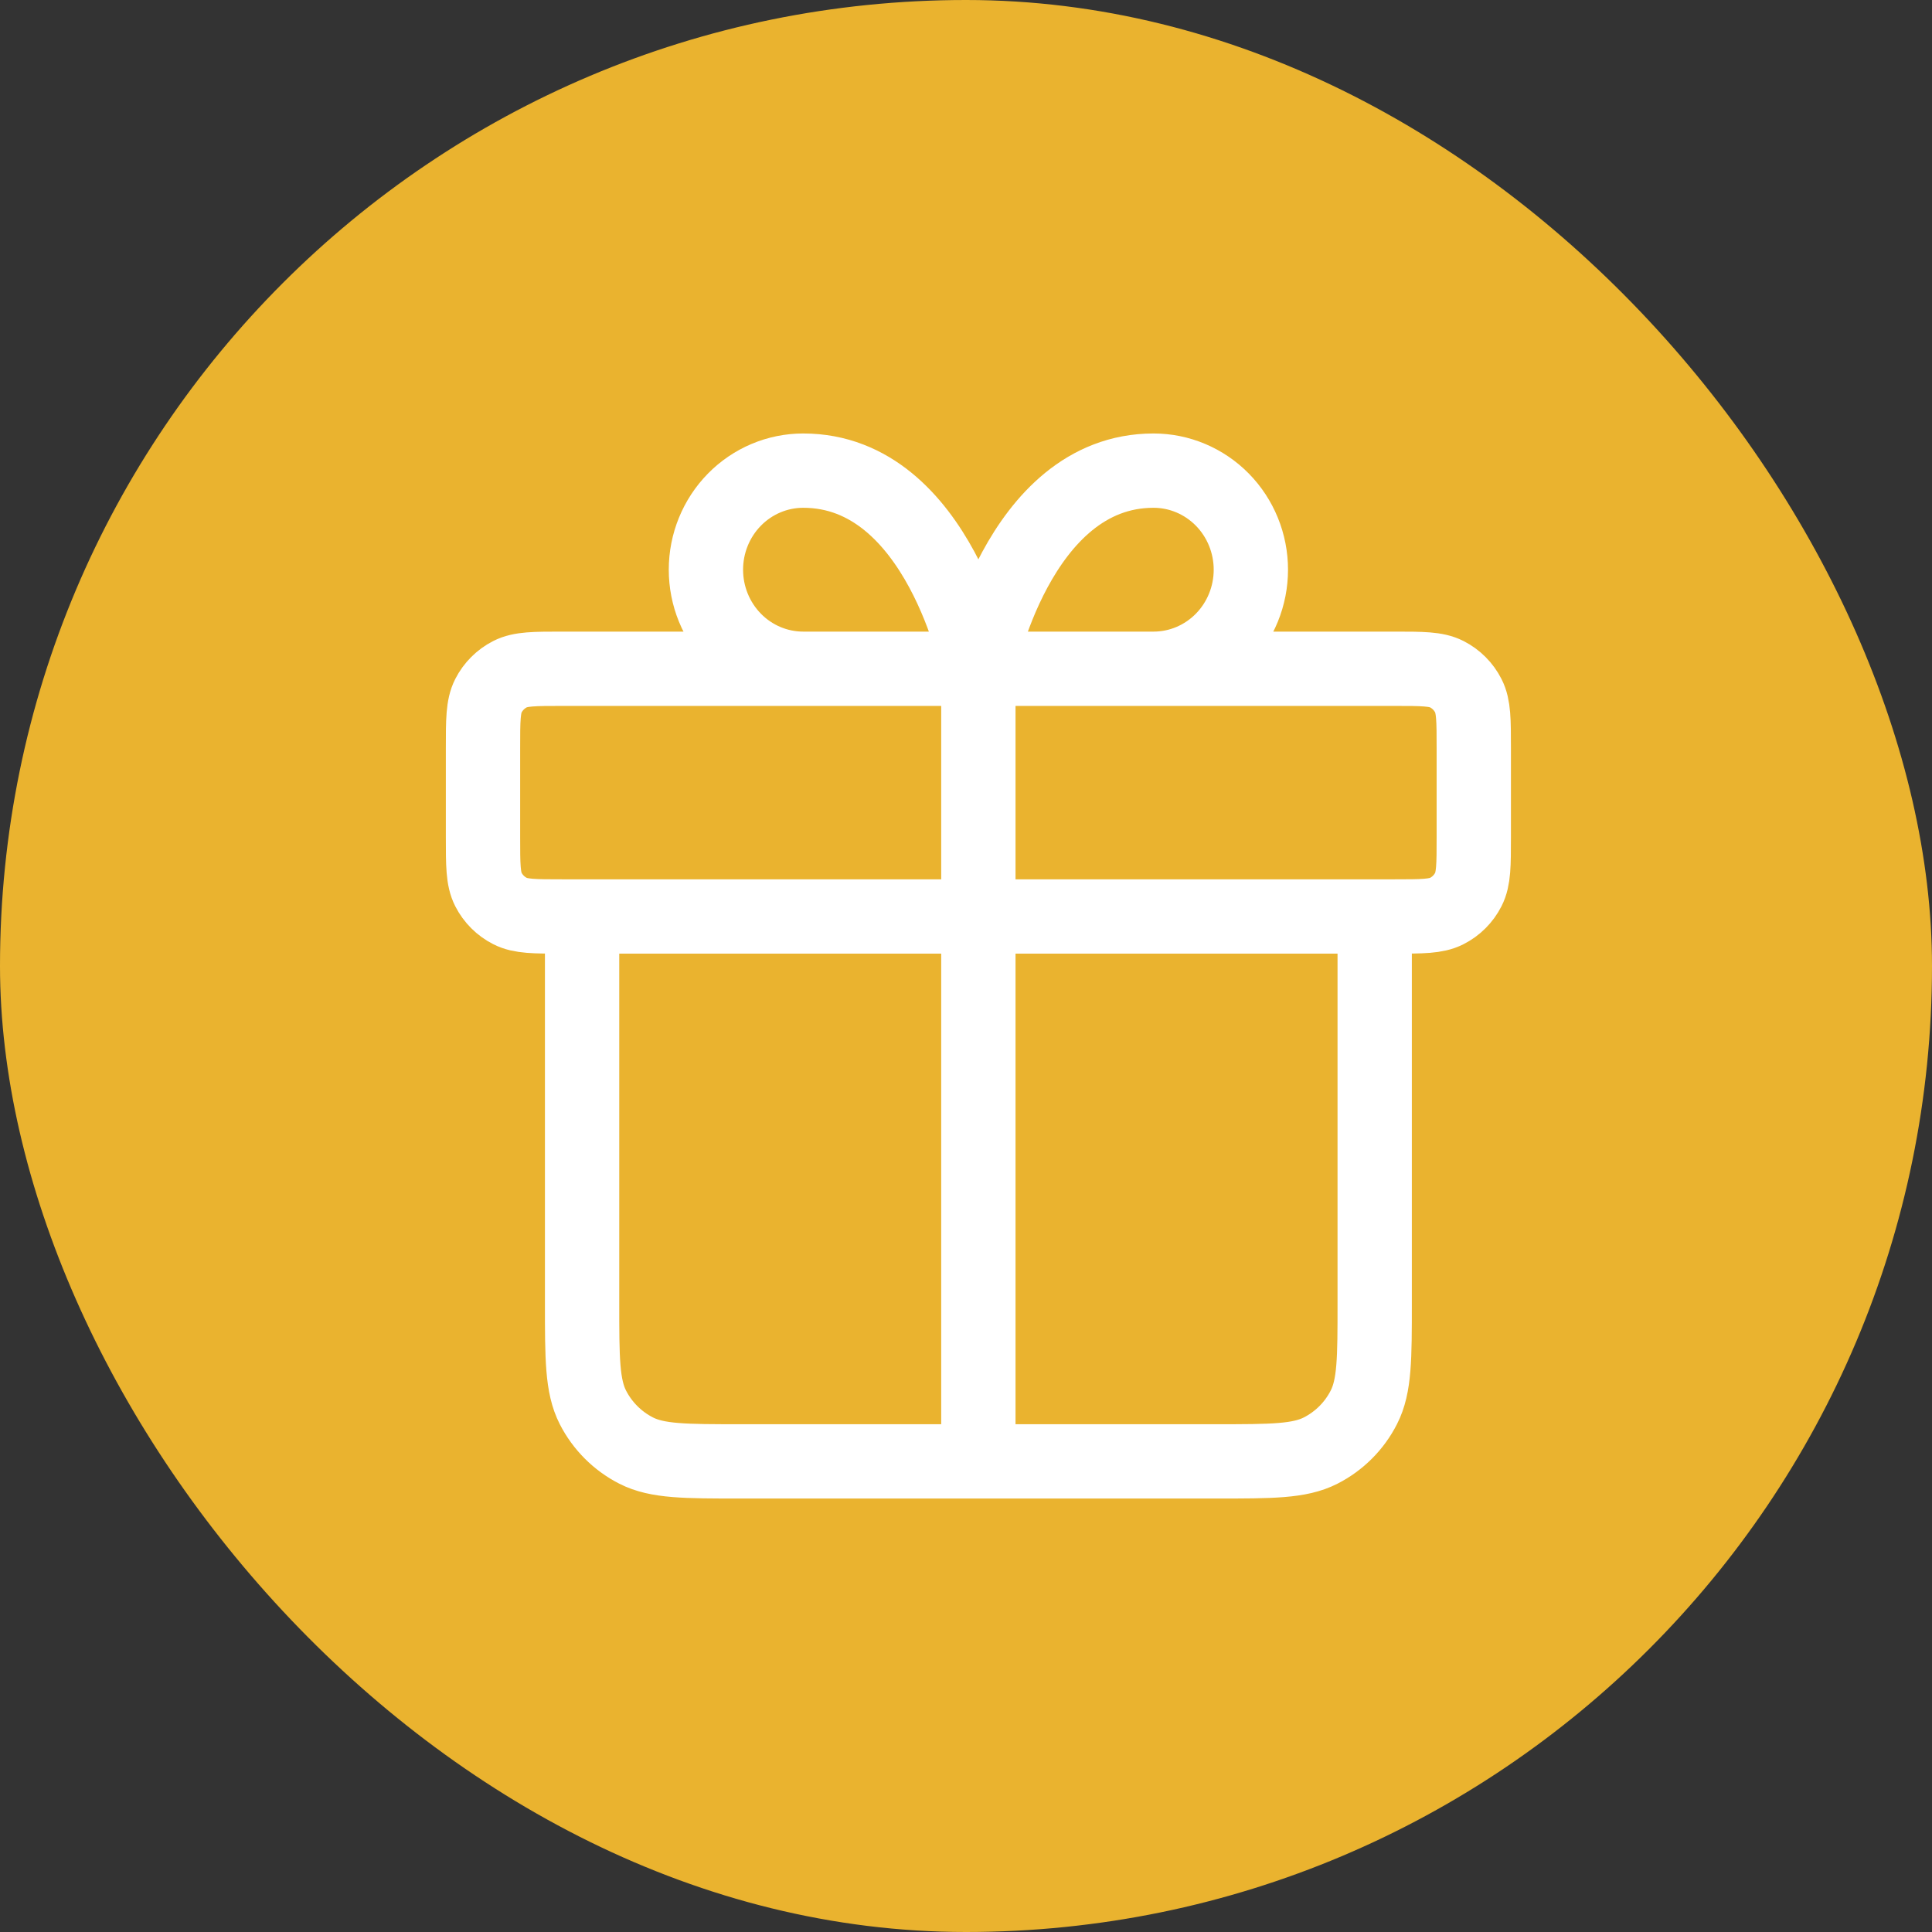
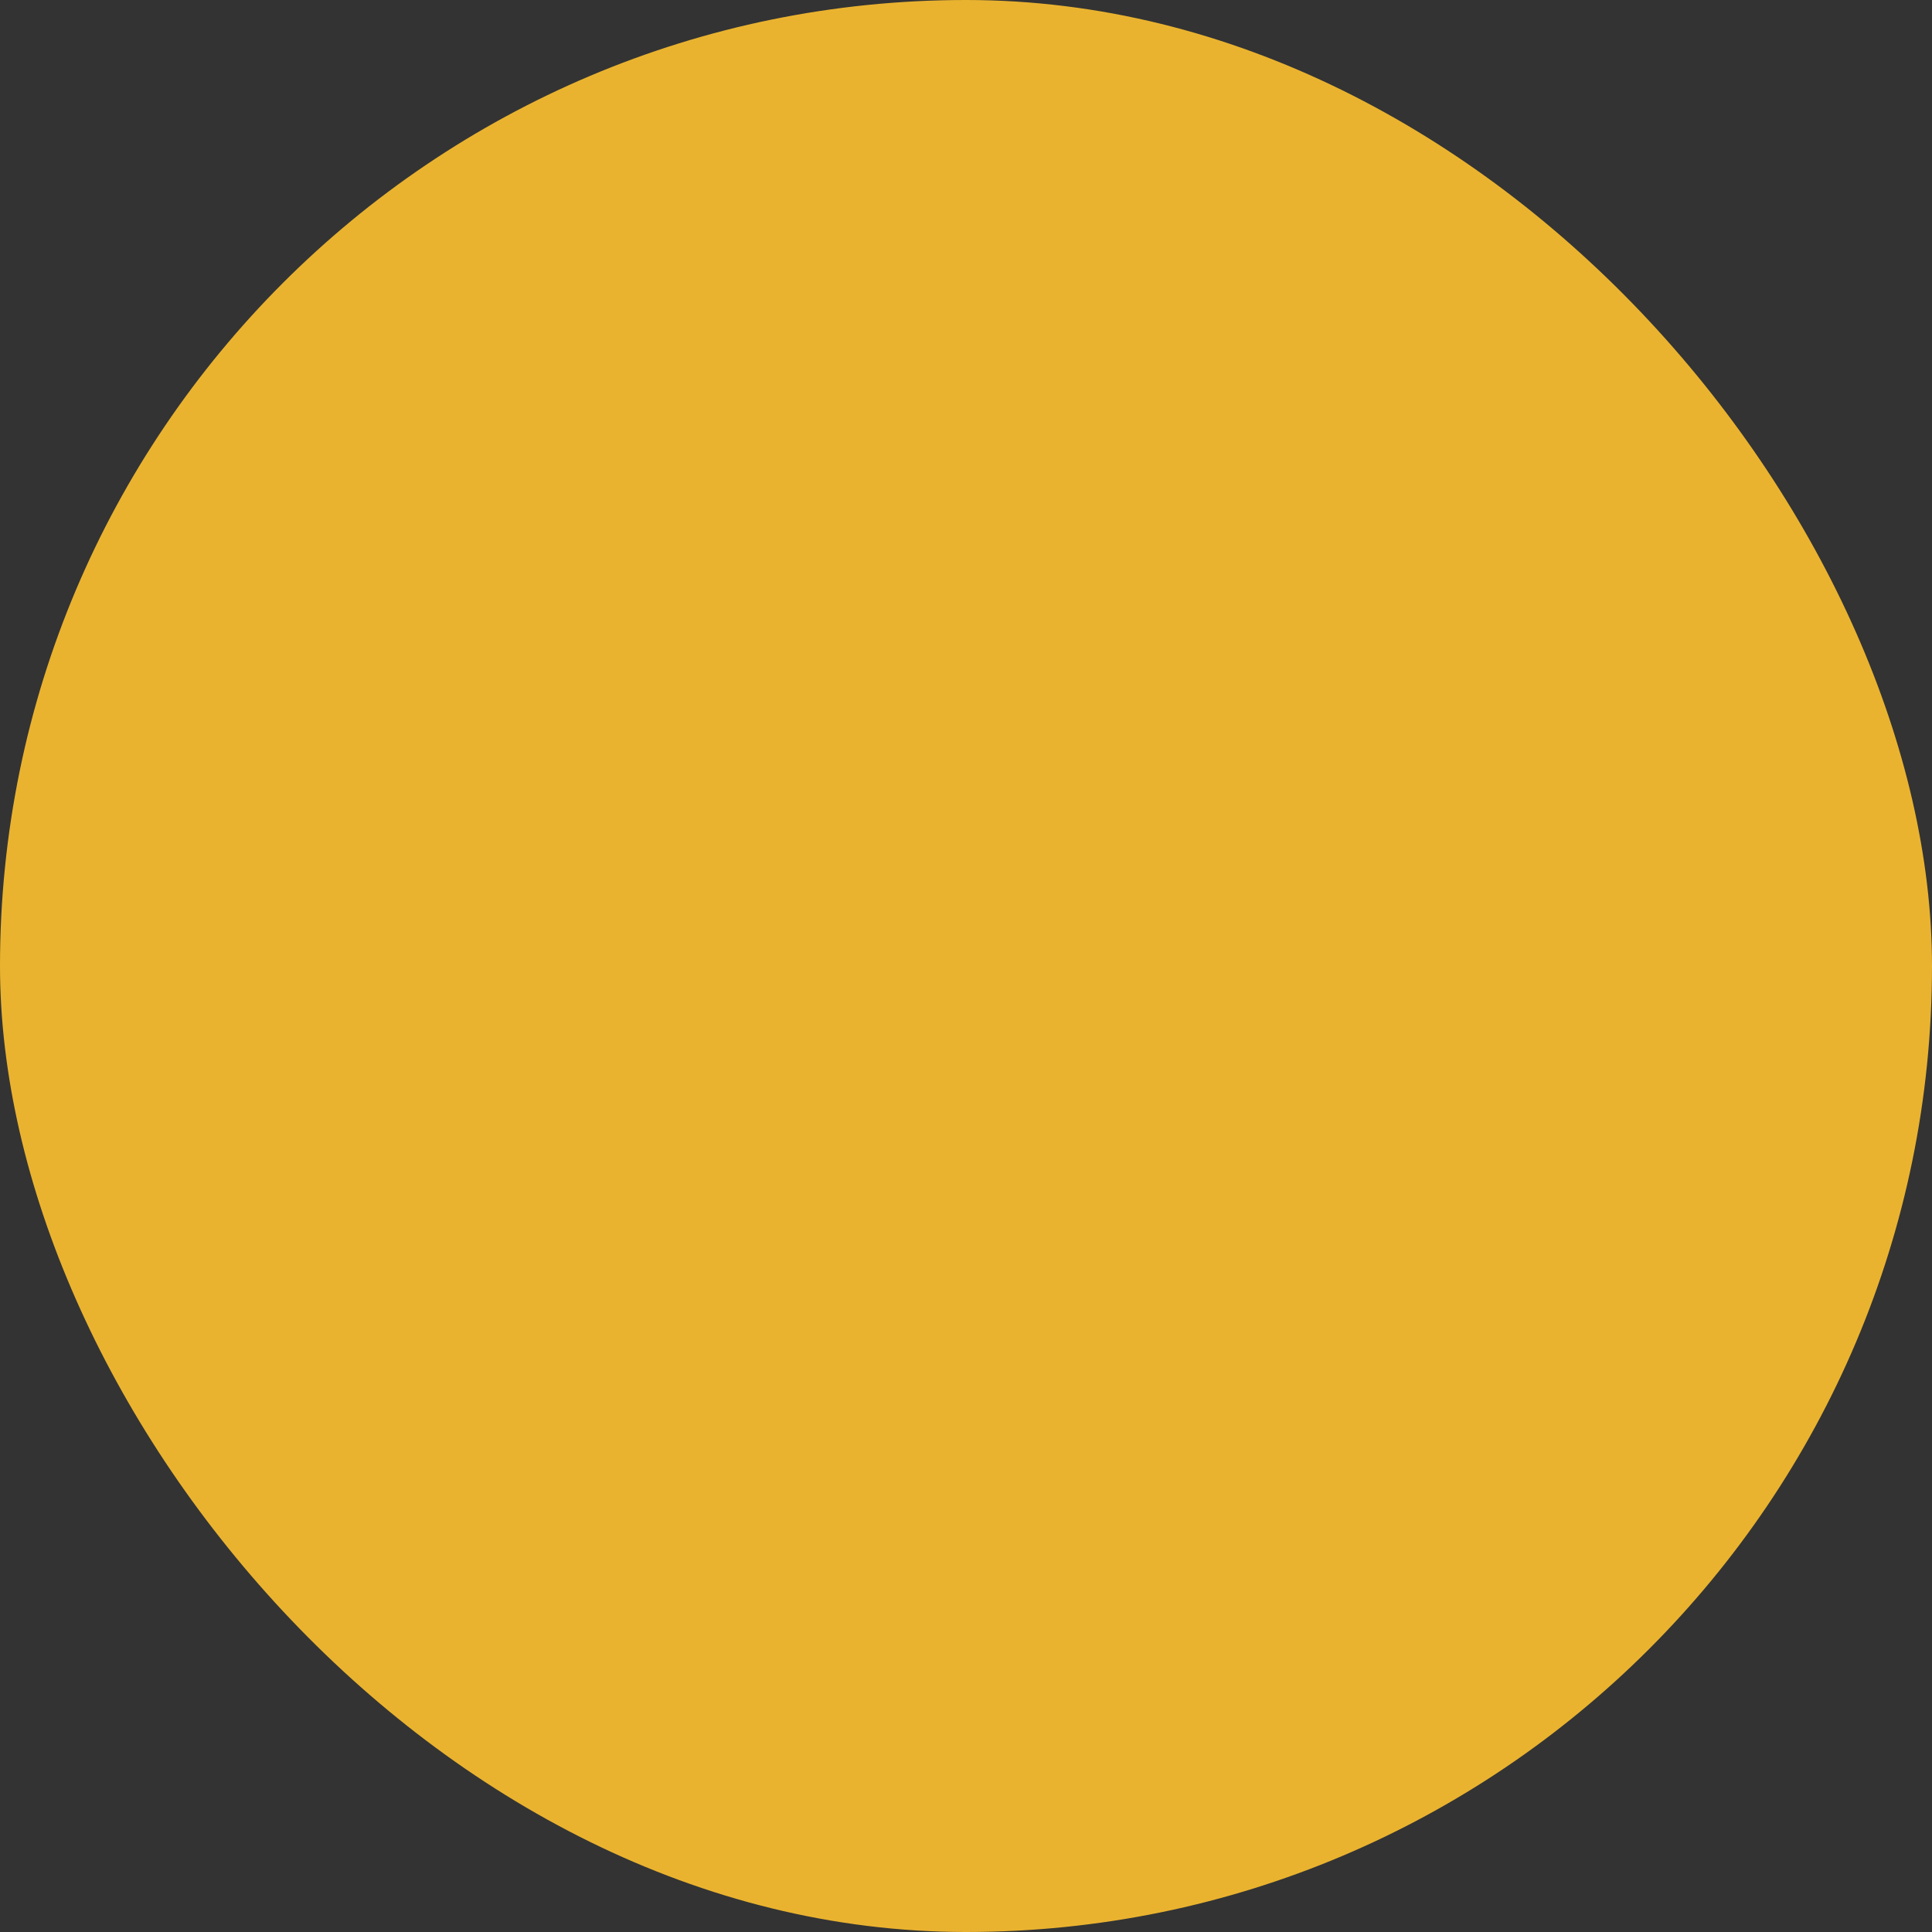
<svg xmlns="http://www.w3.org/2000/svg" width="52" height="52" viewBox="0 0 52 52" fill="none">
  <rect x="0" y="0" width="52" height="52" fill="#333333" stroke="none" />
  <rect width="52" height="52" rx="26" fill="#EAB32F" />
-   <path d="M26.333 18V39.333M26.333 18H21.619C20.924 18 20.258 17.719 19.767 17.219C19.276 16.719 19 16.041 19 15.333C19 14.626 19.276 13.948 19.767 13.448C20.258 12.948 20.924 12.667 21.619 12.667C25.286 12.667 26.333 18 26.333 18ZM26.333 18H31.048C31.742 18 32.408 17.719 32.9 17.219C33.391 16.719 33.667 16.041 33.667 15.333C33.667 14.626 33.391 13.948 32.9 13.448C32.408 12.948 31.742 12.667 31.048 12.667C27.381 12.667 26.333 18 26.333 18ZM37 24.667V35.067C37 36.56 37 37.307 36.709 37.877C36.454 38.379 36.046 38.787 35.544 39.043C34.974 39.333 34.227 39.333 32.733 39.333L19.933 39.333C18.44 39.333 17.693 39.333 17.123 39.043C16.621 38.787 16.213 38.379 15.957 37.877C15.667 37.307 15.667 36.56 15.667 35.067V24.667M13 20.133L13 22.533C13 23.28 13 23.654 13.145 23.939C13.273 24.19 13.477 24.394 13.728 24.521C14.013 24.667 14.387 24.667 15.133 24.667L37.533 24.667C38.28 24.667 38.653 24.667 38.939 24.521C39.19 24.394 39.394 24.19 39.521 23.939C39.667 23.654 39.667 23.28 39.667 22.533V20.133C39.667 19.387 39.667 19.013 39.521 18.728C39.394 18.477 39.19 18.273 38.939 18.145C38.653 18 38.28 18 37.533 18L15.133 18C14.387 18 14.013 18 13.728 18.145C13.477 18.273 13.273 18.477 13.145 18.728C13 19.013 13 19.387 13 20.133Z" stroke="white" stroke-width="2" stroke-linecap="round" stroke-linejoin="round" />
</svg>